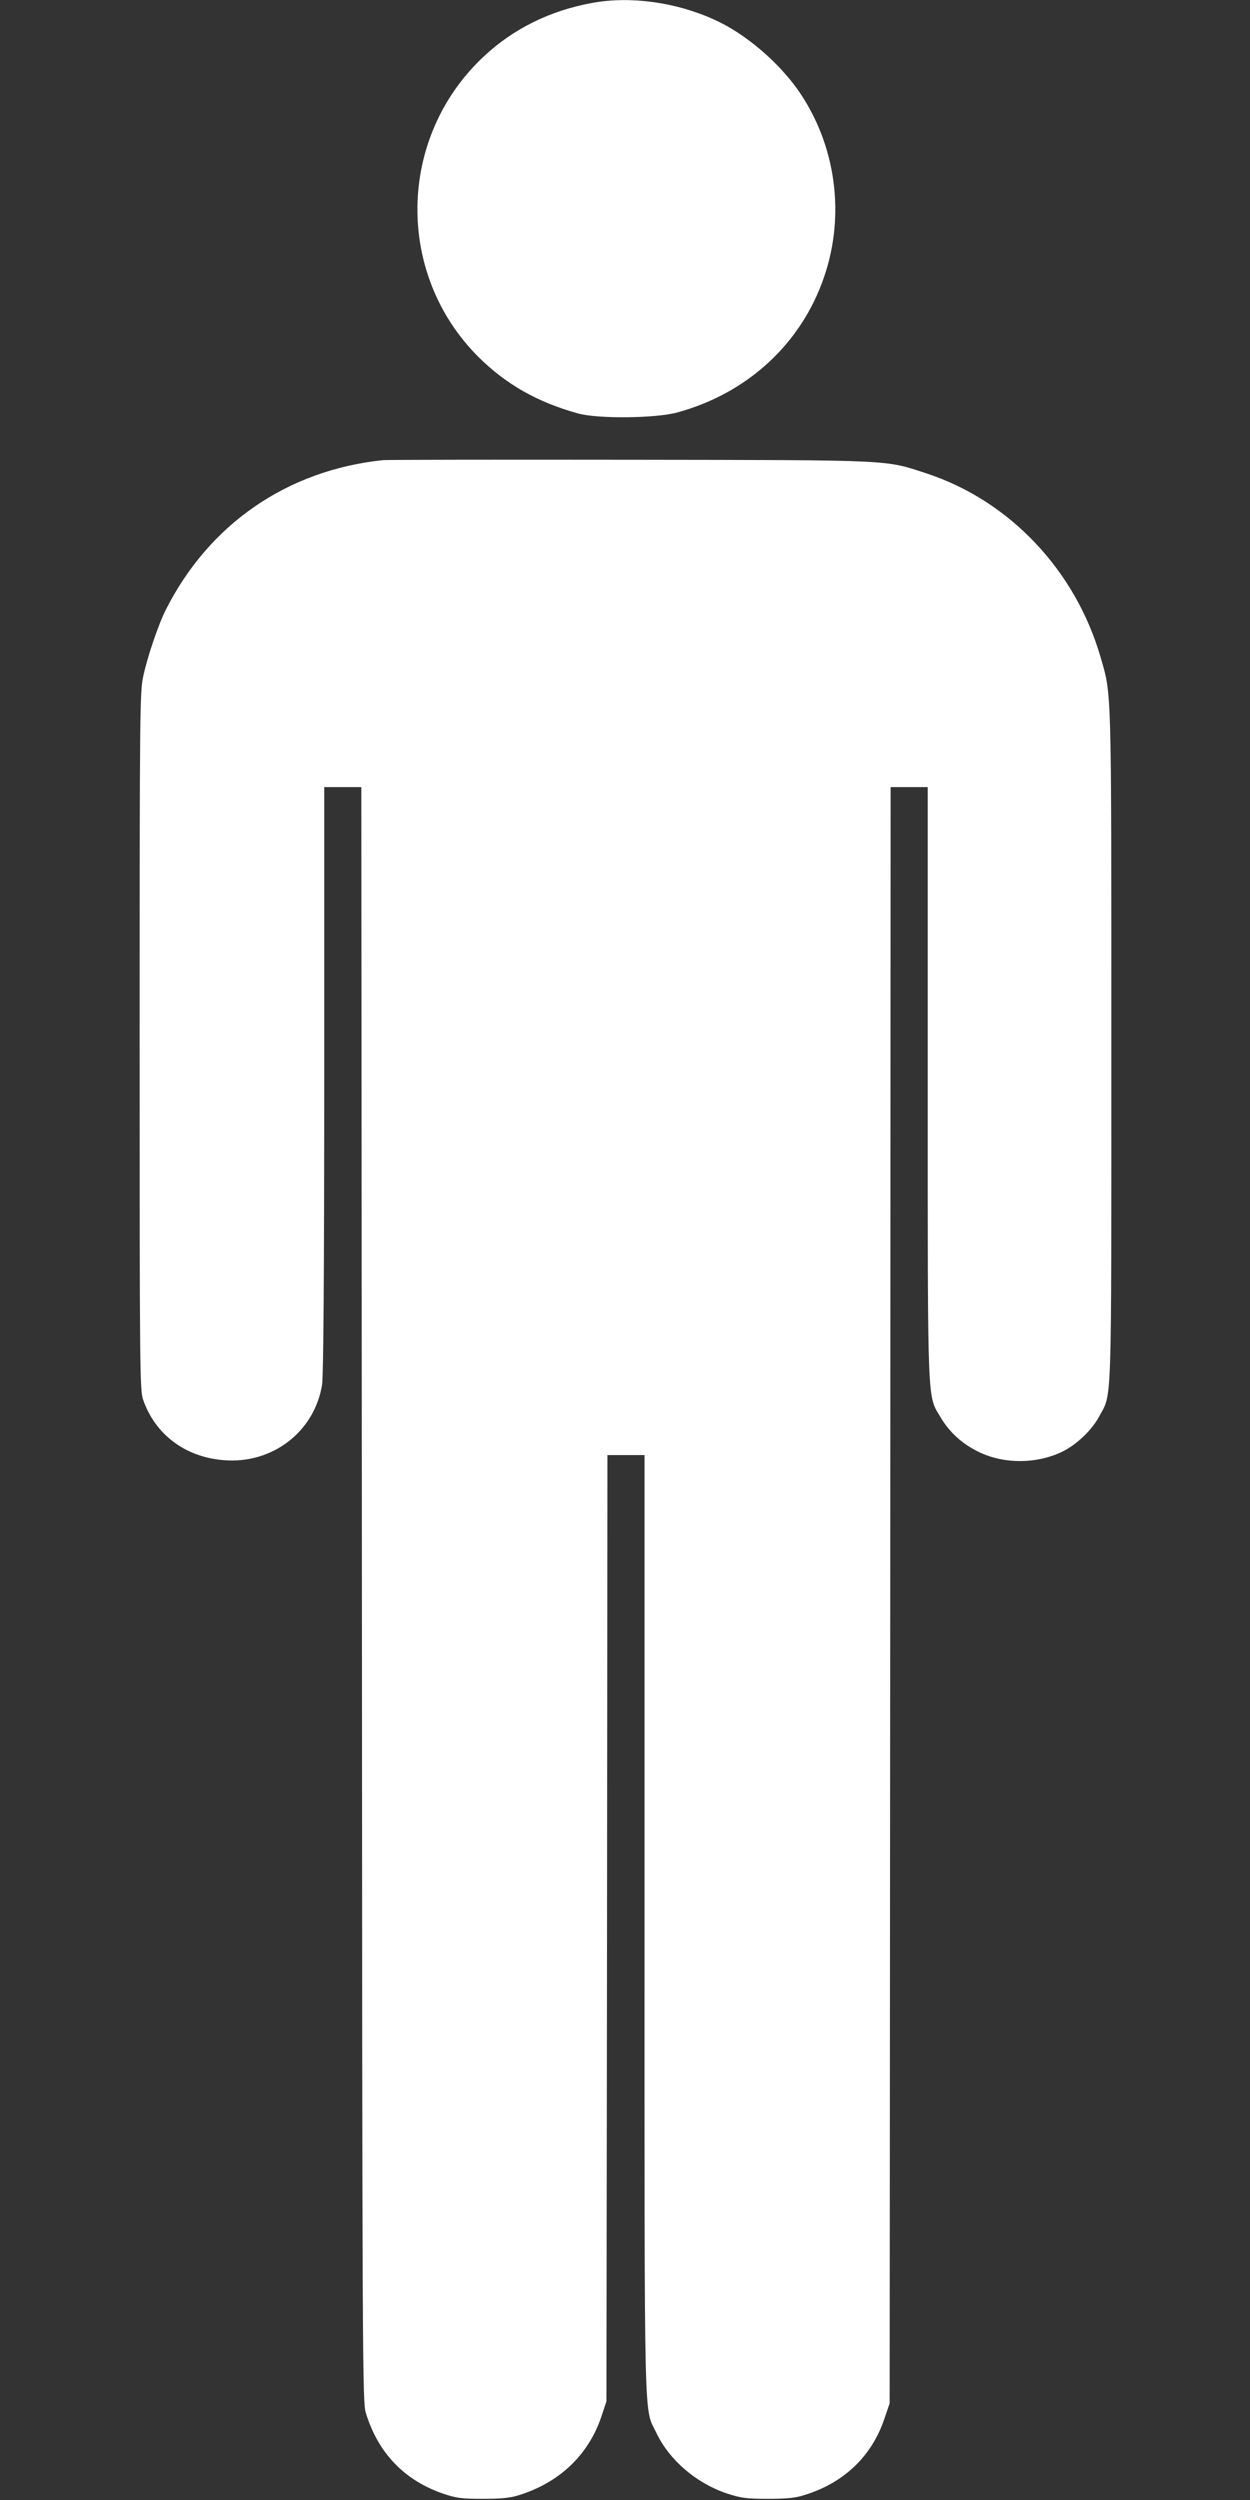
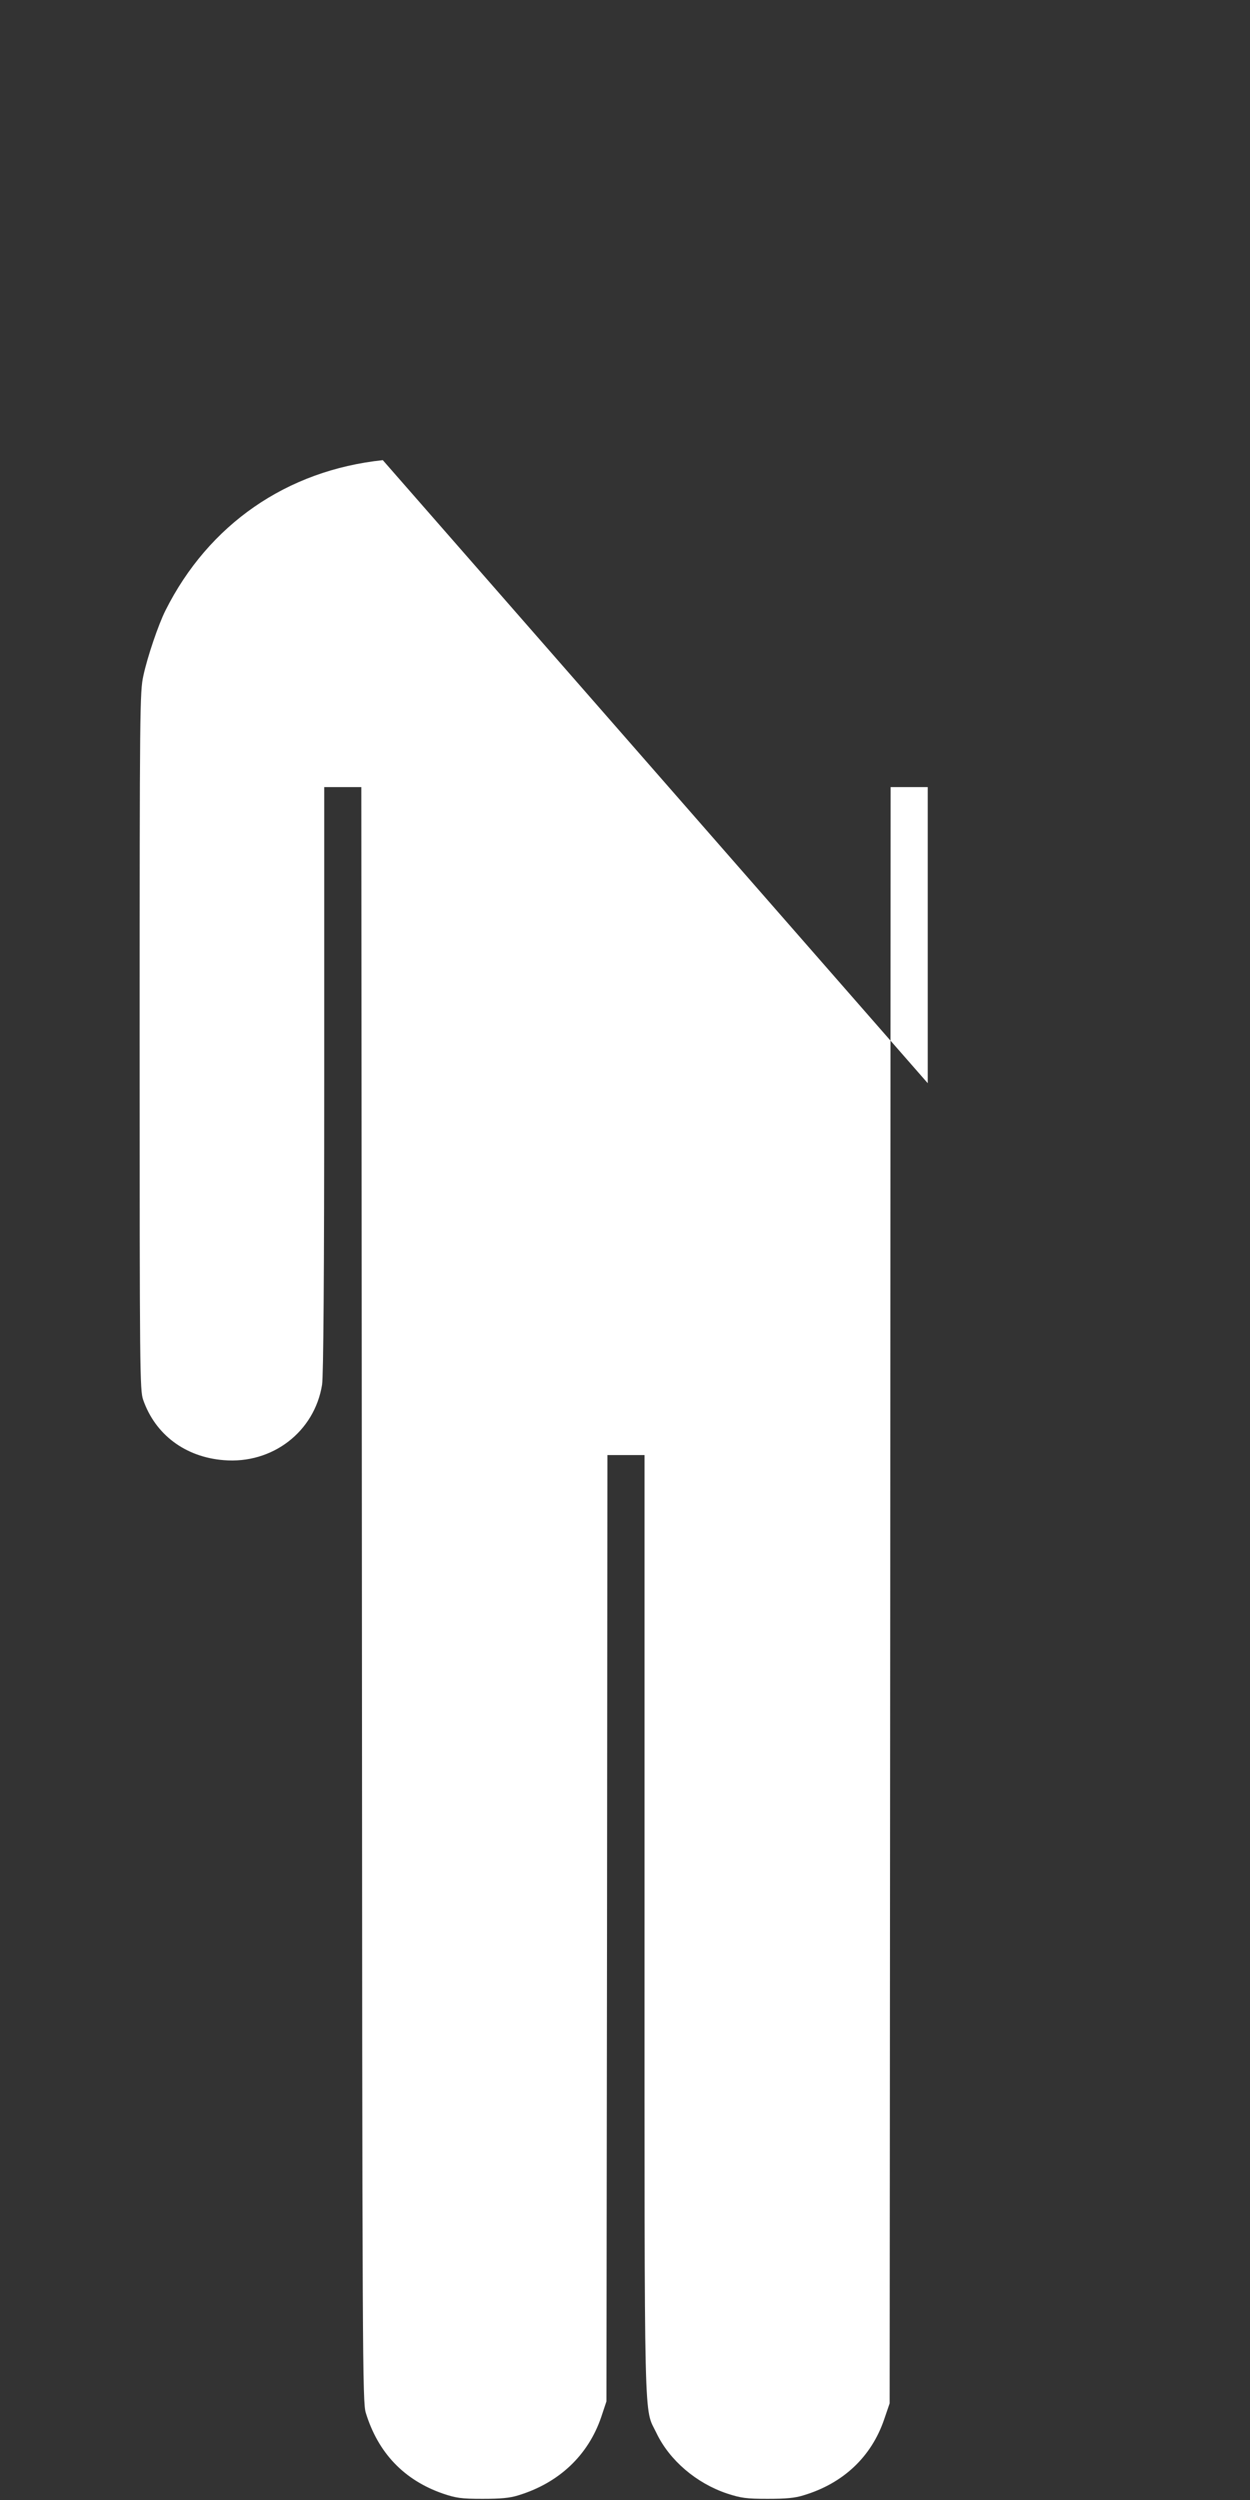
<svg xmlns="http://www.w3.org/2000/svg" version="1.0" width="640pt" height="1280pt" viewBox="0 0 640 1280" preserveAspectRatio="xMidYMid meet">
  <rect x="0" y="0" width="640" height="1280" fill="#333333" stroke="none" />
  <g transform="translate(0,1280) scale(0.1,-0.1)" fill="#ffffff" stroke="none">
-     <path d="M3032 12785 c-215 -39 -404 -132 -556 -275 -441 -413 -453 -1111 -27 -1537 142 -141 302 -232 511 -290 102 -28 396 -25 507 5 360 98 637 353 753 696 108 316 60 671 -128 946 -103 150 -276 298 -434 369 -197 90 -430 122 -626 86z" />
-     <path d="M1960 10444 c-492 -52 -892 -329 -1113 -770 -36 -72 -92 -236 -113 -334 -18 -81 -19 -166 -19 -1870 0 -1697 1 -1788 18 -1837 62 -178 215 -293 412 -309 249 -21 465 145 504 386 7 43 11 566 11 1563 l0 1497 95 0 95 0 3 -4132 c2 -3959 3 -4136 20 -4192 63 -205 196 -344 394 -413 68 -23 94 -27 203 -27 93 0 140 4 184 18 207 63 357 204 424 400 l27 81 3 2423 2 2422 95 0 95 0 0 -2407 c0 -2647 -4 -2464 61 -2600 67 -140 204 -257 362 -310 71 -23 98 -27 207 -27 93 0 140 4 184 18 204 61 348 198 413 389 l28 82 3 4138 2 4137 95 0 95 0 0 -1516 c0 -1681 -3 -1594 66 -1711 47 -79 115 -140 204 -181 125 -58 288 -57 416 4 74 35 154 111 192 182 66 124 62 2 62 1894 0 1868 2 1795 -55 1993 -129 445 -465 800 -888 940 -220 72 -152 69 -1522 71 -676 1 -1246 0 -1265 -2z" />
+     <path d="M1960 10444 c-492 -52 -892 -329 -1113 -770 -36 -72 -92 -236 -113 -334 -18 -81 -19 -166 -19 -1870 0 -1697 1 -1788 18 -1837 62 -178 215 -293 412 -309 249 -21 465 145 504 386 7 43 11 566 11 1563 l0 1497 95 0 95 0 3 -4132 c2 -3959 3 -4136 20 -4192 63 -205 196 -344 394 -413 68 -23 94 -27 203 -27 93 0 140 4 184 18 207 63 357 204 424 400 l27 81 3 2423 2 2422 95 0 95 0 0 -2407 c0 -2647 -4 -2464 61 -2600 67 -140 204 -257 362 -310 71 -23 98 -27 207 -27 93 0 140 4 184 18 204 61 348 198 413 389 l28 82 3 4138 2 4137 95 0 95 0 0 -1516 z" />
  </g>
</svg>